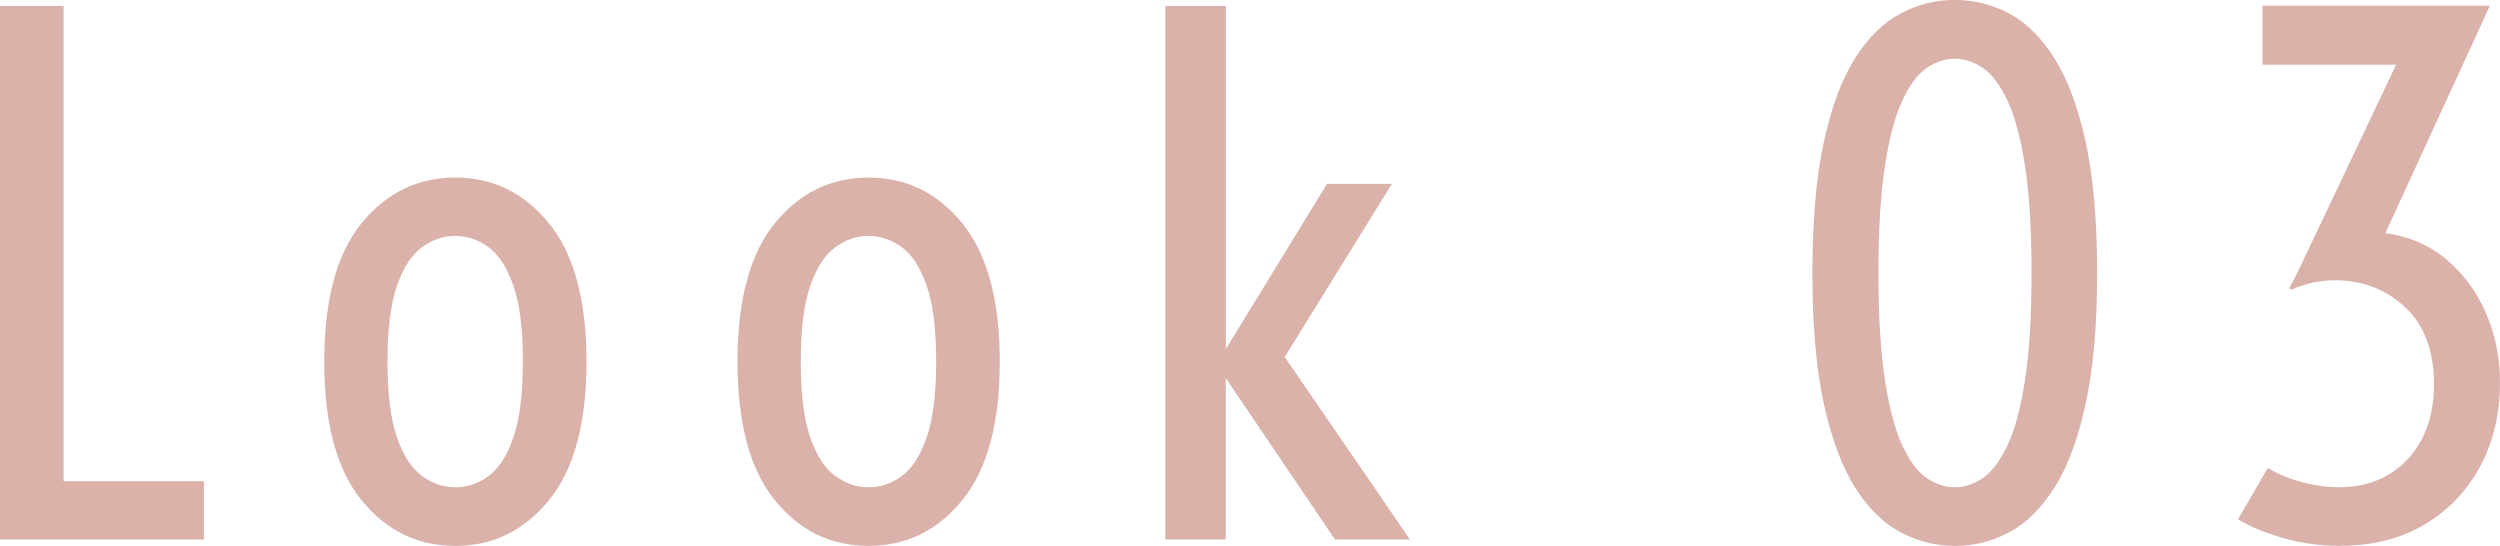
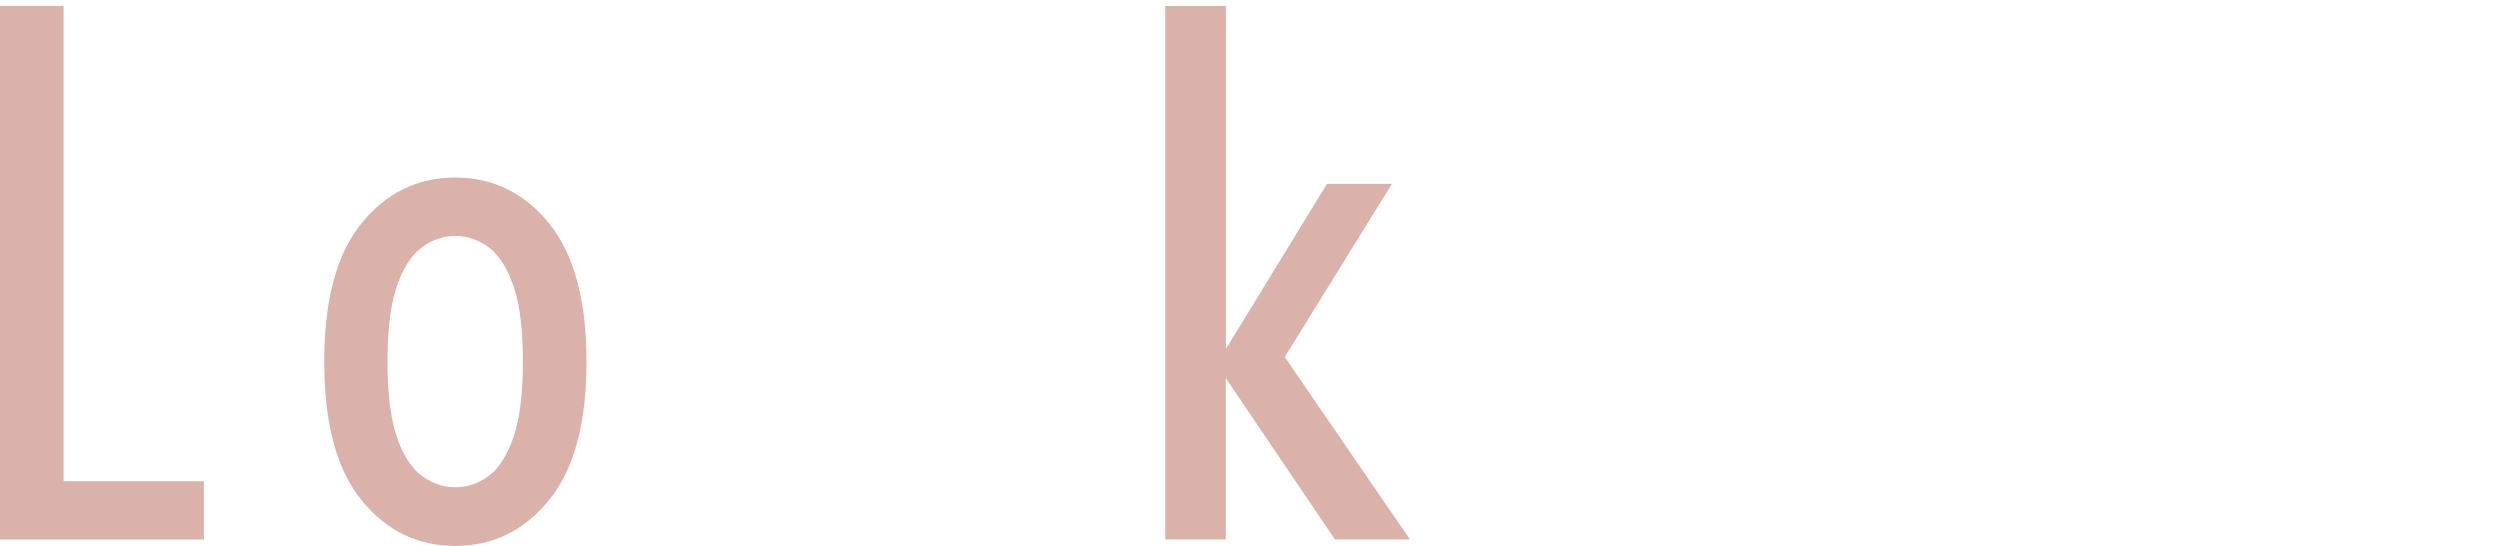
<svg xmlns="http://www.w3.org/2000/svg" id="_レイヤー_2" viewBox="0 0 226 49.35">
  <defs>
    <style>.cls-1{fill:#dab2aa;stroke-width:0px;}</style>
  </defs>
  <g id="txt">
    <path class="cls-1" d="M0,48.77V.54h5.75v42.96h12.68v5.27H0Z" />
    <path class="cls-1" d="M41.15,49.35c-3.41,0-6.24-1.38-8.48-4.15-2.24-2.76-3.36-6.93-3.36-12.5s1.12-9.74,3.36-12.5c2.24-2.76,5.07-4.15,8.48-4.15s6.24,1.38,8.49,4.15c2.25,2.77,3.38,6.93,3.38,12.5s-1.13,9.74-3.38,12.5c-2.25,2.77-5.08,4.15-8.49,4.15ZM41.15,44.05c1.09,0,2.1-.34,3.03-1.03.93-.69,1.67-1.85,2.24-3.5.56-1.65.85-3.92.85-6.83s-.28-5.18-.85-6.83c-.57-1.64-1.31-2.81-2.24-3.5-.93-.69-1.94-1.03-3.03-1.03s-2.07.34-3.01,1.03c-.94.69-1.69,1.85-2.26,3.5-.57,1.65-.85,3.92-.85,6.83s.28,5.18.85,6.83c.56,1.64,1.32,2.81,2.26,3.5.94.69,1.94,1.03,3.01,1.03Z" />
-     <path class="cls-1" d="M78.51,49.35c-3.41,0-6.24-1.38-8.48-4.15-2.24-2.76-3.36-6.93-3.36-12.5s1.12-9.74,3.36-12.5c2.24-2.76,5.07-4.15,8.48-4.15s6.24,1.38,8.49,4.15c2.25,2.77,3.38,6.93,3.38,12.5s-1.13,9.74-3.38,12.5c-2.25,2.77-5.08,4.15-8.49,4.15ZM78.51,44.05c1.09,0,2.1-.34,3.03-1.03.93-.69,1.67-1.85,2.24-3.5.56-1.65.85-3.92.85-6.83s-.28-5.18-.85-6.83c-.57-1.64-1.31-2.81-2.24-3.5-.93-.69-1.94-1.03-3.03-1.03s-2.07.34-3.01,1.03c-.94.69-1.69,1.85-2.26,3.5-.57,1.65-.85,3.92-.85,6.83s.28,5.18.85,6.83c.56,1.64,1.32,2.81,2.26,3.5.94.69,1.94,1.03,3.01,1.03Z" />
    <path class="cls-1" d="M105.34,48.77V.54h5.48v30.94l.06-.03,9.08-14.83h5.87l-9.69,15.65,11.32,16.5h-6.78l-9.87-14.59v14.59h-5.48Z" />
-     <path class="cls-1" d="M176.71,49.35c-1.72,0-3.35-.41-4.9-1.23-1.55-.82-2.93-2.17-4.12-4.06-1.19-1.89-2.13-4.42-2.82-7.58-.69-3.17-1.03-7.1-1.03-11.81s.34-8.64,1.03-11.81c.69-3.17,1.62-5.7,2.82-7.58,1.19-1.89,2.56-3.24,4.12-4.06,1.55-.82,3.19-1.23,4.9-1.23s3.38.41,4.92,1.23c1.54.82,2.91,2.17,4.1,4.06,1.19,1.89,2.13,4.42,2.82,7.58.69,3.17,1.03,7.1,1.03,11.81s-.34,8.64-1.03,11.81c-.69,3.17-1.62,5.7-2.82,7.58-1.19,1.89-2.56,3.24-4.1,4.06-1.54.82-3.18,1.23-4.92,1.23ZM176.71,44.05c.87,0,1.71-.28,2.53-.83.82-.56,1.56-1.54,2.23-2.95.67-1.41,1.2-3.38,1.59-5.9.39-2.52.59-5.75.59-9.69s-.2-7.16-.59-9.69c-.39-2.52-.92-4.49-1.59-5.9-.67-1.41-1.41-2.4-2.23-2.95-.82-.55-1.66-.83-2.53-.83s-1.71.28-2.53.83c-.82.56-1.55,1.54-2.21,2.95-.66,1.41-1.18,3.38-1.57,5.9-.39,2.52-.59,5.75-.59,9.69s.2,7.17.59,9.69c.39,2.52.92,4.49,1.57,5.9.66,1.41,1.39,2.4,2.21,2.95.82.55,1.66.83,2.53.83Z" />
-     <path class="cls-1" d="M211.59,49.35c-1.86,0-3.62-.25-5.3-.74-1.68-.5-3-1.05-3.97-1.68l2.69-4.63c1.03.61,2.11,1.05,3.24,1.33,1.13.28,2.19.42,3.18.42,2.56,0,4.64-.85,6.22-2.54,1.58-1.7,2.38-3.96,2.38-6.78,0-3.01-.87-5.32-2.6-6.95-1.74-1.62-3.85-2.44-6.36-2.44-.61,0-1.22.06-1.85.18-.63.12-1.32.34-2.09.67l-.18-.12.82-1.6,8.84-18.62h-12.08V.51h20.56l-9.45,20.56c2.16.3,4.01,1.11,5.56,2.42,1.54,1.31,2.73,2.94,3.56,4.87.83,1.94,1.24,4.01,1.24,6.21,0,2.87-.61,5.41-1.82,7.64-1.21,2.23-2.9,3.98-5.06,5.24-2.16,1.26-4.67,1.89-7.54,1.89Z" />
  </g>
</svg>